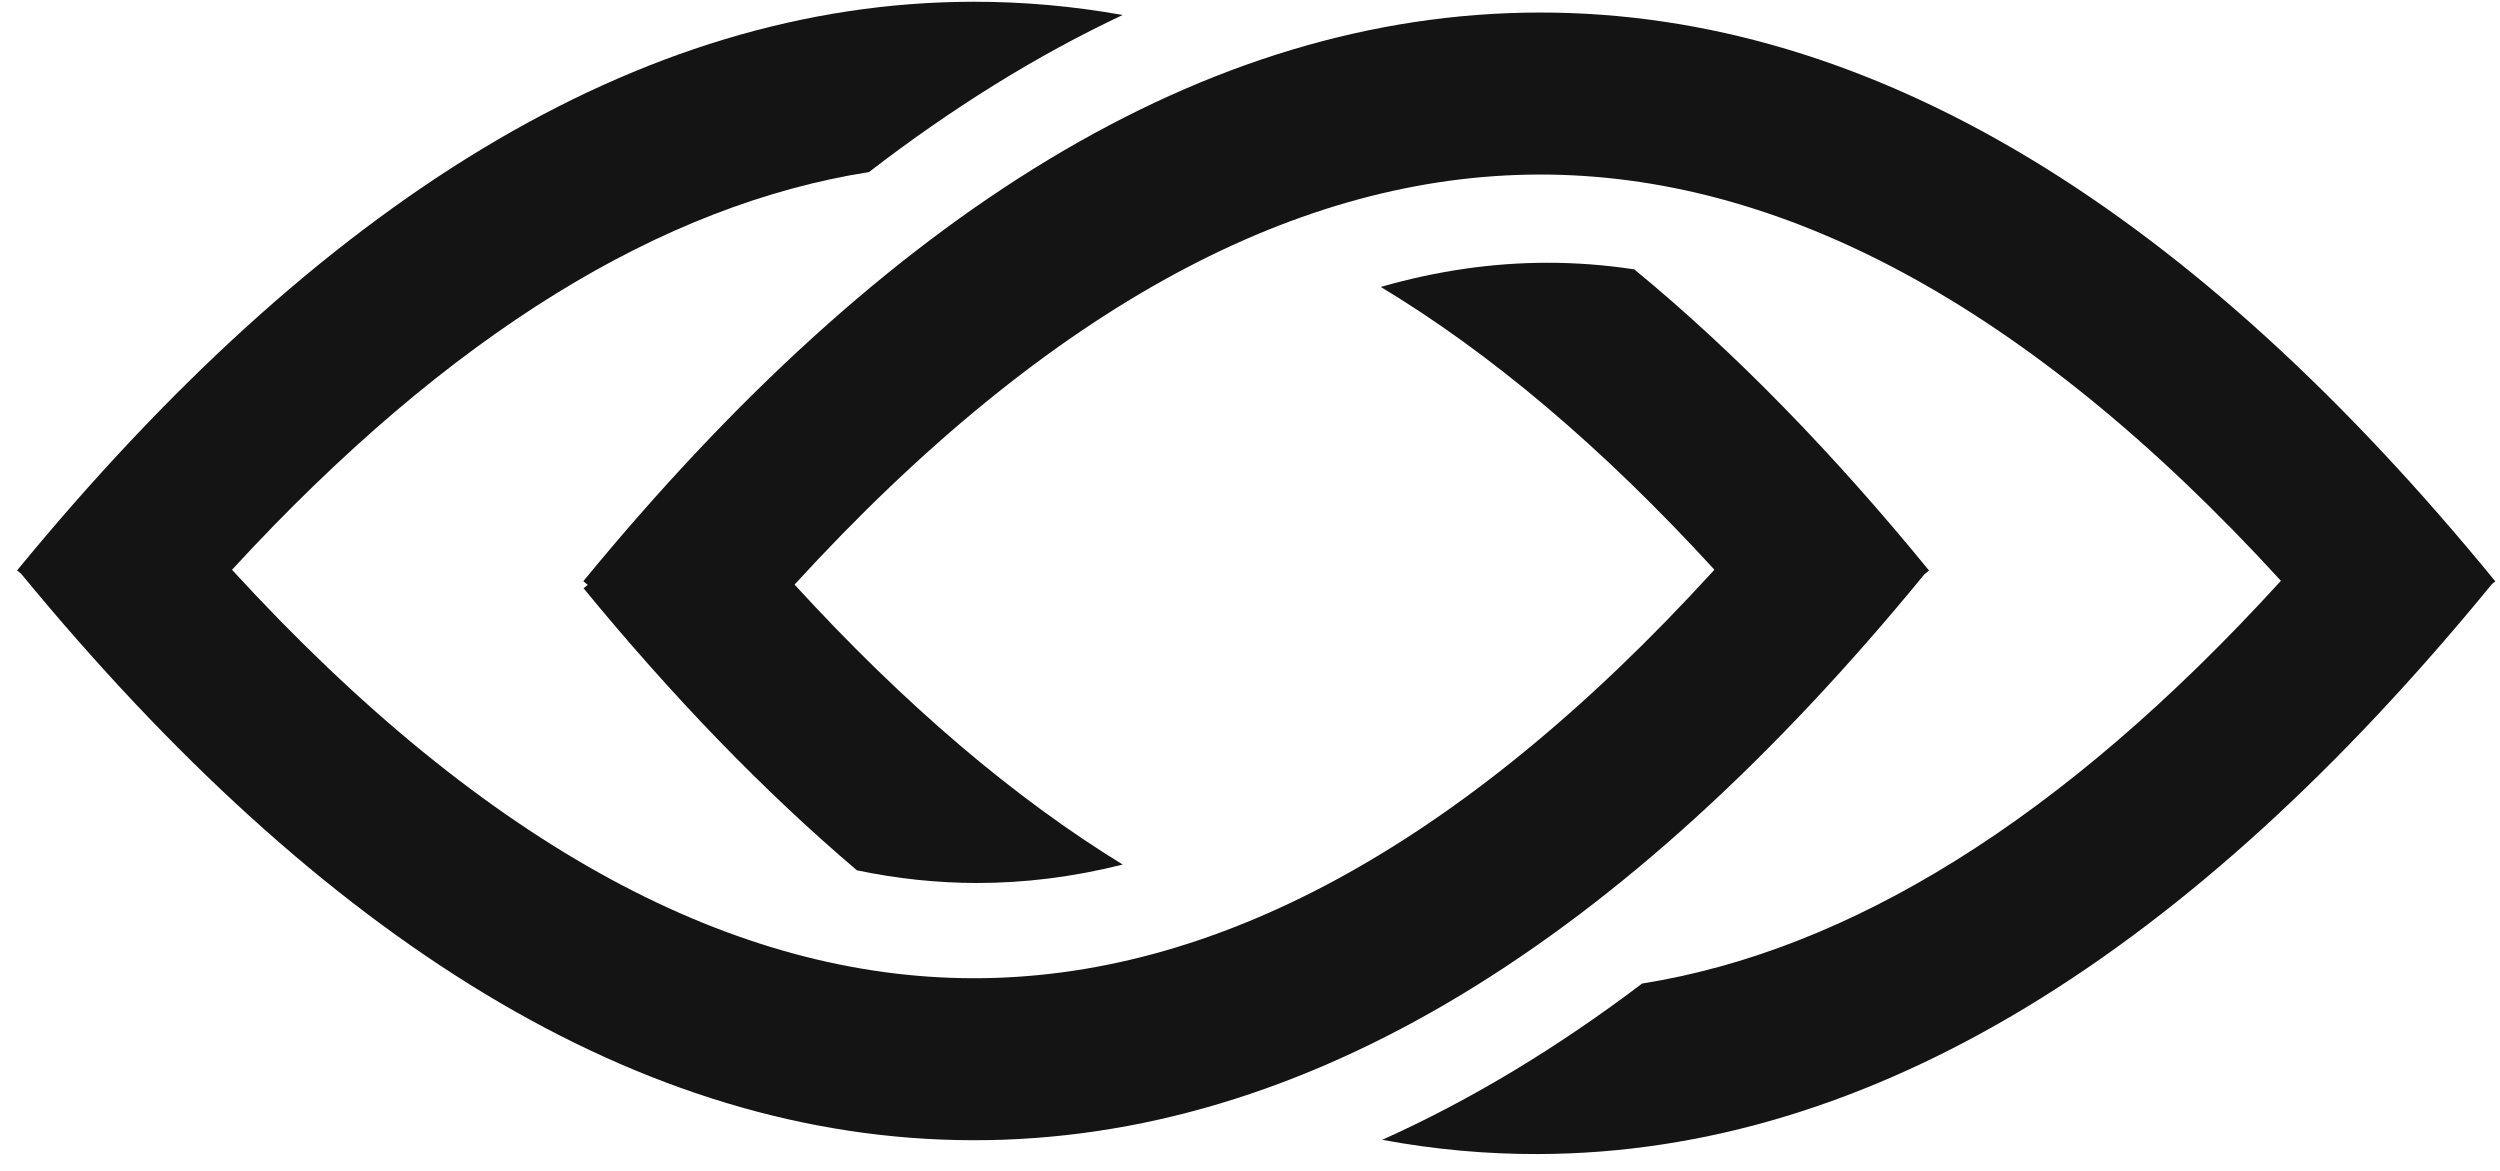
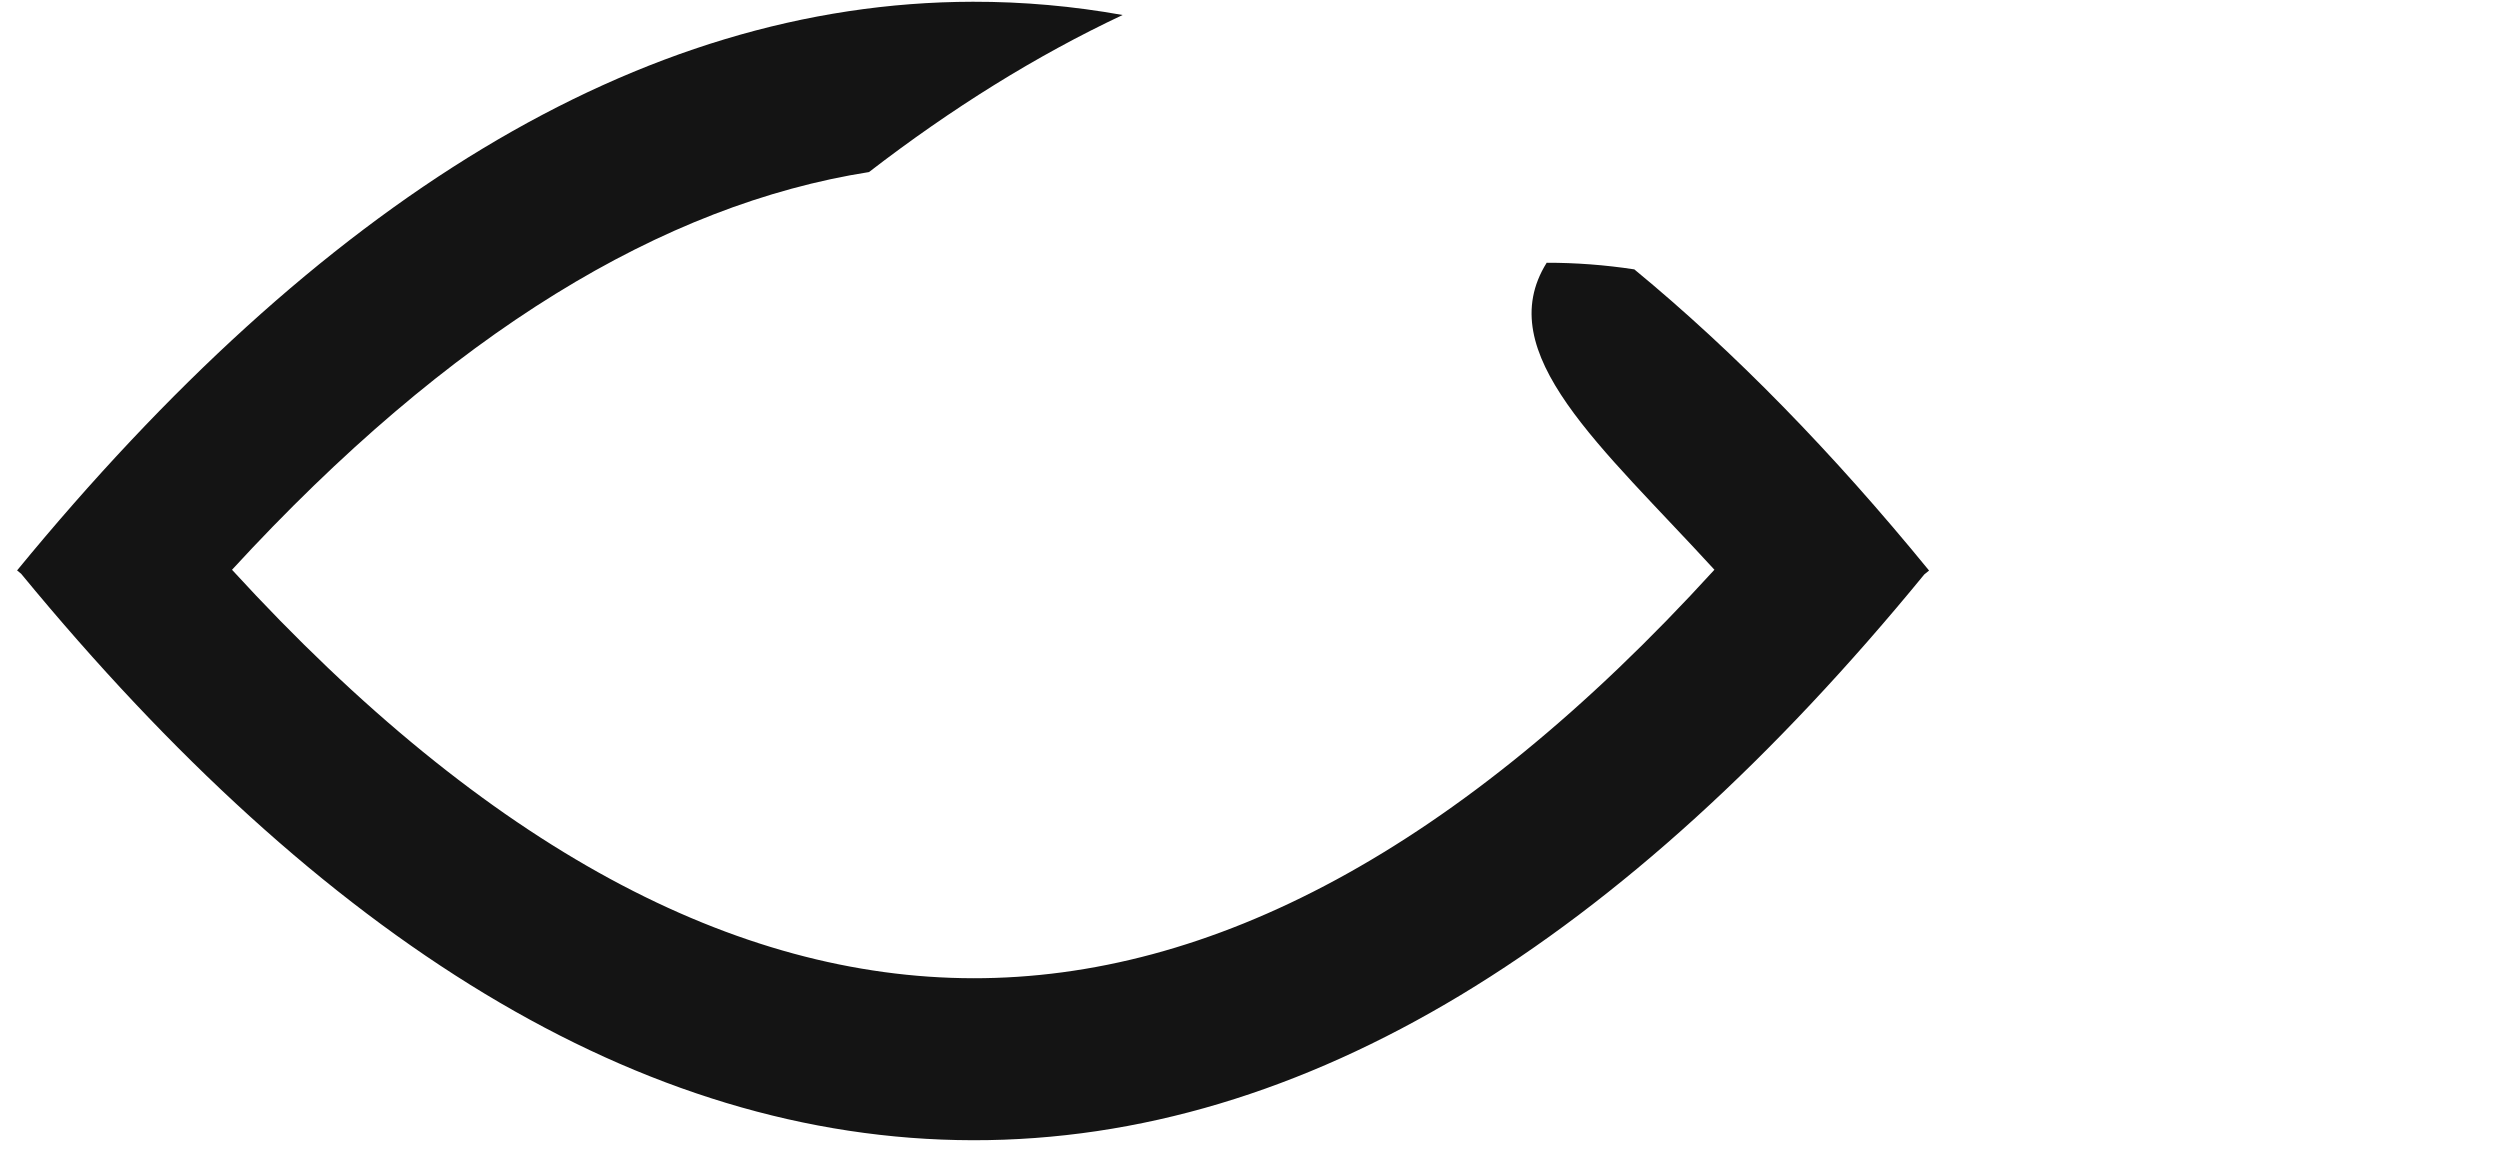
<svg xmlns="http://www.w3.org/2000/svg" width="143" height="67" viewBox="0 0 143 67" fill="none">
-   <path fill-rule="evenodd" clip-rule="evenodd" d="M88.47 15.03C85.404 15.035 82.239 15.477 78.98 16.412C85.247 20.191 91.616 25.543 98.065 32.589C83.397 48.679 69.196 55.976 55.66 55.955C42.128 55.933 27.933 48.595 13.271 32.591C25.767 19.002 37.963 11.693 49.707 9.842C54.428 6.203 59.266 3.187 64.215 0.858C61.379 0.35 58.523 0.095 55.648 0.1C36.52 0.129 18.207 11.638 0.977 32.628L1.209 32.819C18.402 53.72 36.615 65.191 55.646 65.221C74.672 65.252 92.88 53.846 110.068 32.859L110.342 32.635C104.83 25.887 99.208 20.124 93.483 15.408C91.784 15.15 90.112 15.027 88.47 15.03Z" fill="#141414" />
-   <path fill-rule="evenodd" clip-rule="evenodd" d="M45.448 33.439C60.146 17.377 74.428 10.005 88.052 9.984C101.615 9.963 115.835 17.227 130.468 33.222C117.92 46.99 105.694 54.377 93.928 56.259C89.092 59.92 84.136 62.921 79.064 65.197C82.025 65.748 85.008 66.022 88.011 66.012C107.081 65.948 125.333 54.44 142.535 33.412L142.731 33.253C125.494 12.148 107.174 0.687 88.037 0.717C68.909 0.747 50.596 12.255 33.365 33.245L33.619 33.454L33.38 33.65C38.501 39.889 43.716 45.284 49.018 49.783C51.347 50.269 53.627 50.503 55.853 50.507C58.565 50.511 61.355 50.173 64.219 49.453C58.056 45.672 51.794 40.372 45.448 33.439Z" fill="#141414" />
+   <path fill-rule="evenodd" clip-rule="evenodd" d="M88.47 15.03C85.247 20.191 91.616 25.543 98.065 32.589C83.397 48.679 69.196 55.976 55.66 55.955C42.128 55.933 27.933 48.595 13.271 32.591C25.767 19.002 37.963 11.693 49.707 9.842C54.428 6.203 59.266 3.187 64.215 0.858C61.379 0.35 58.523 0.095 55.648 0.1C36.52 0.129 18.207 11.638 0.977 32.628L1.209 32.819C18.402 53.72 36.615 65.191 55.646 65.221C74.672 65.252 92.88 53.846 110.068 32.859L110.342 32.635C104.83 25.887 99.208 20.124 93.483 15.408C91.784 15.15 90.112 15.027 88.47 15.03Z" fill="#141414" />
</svg>